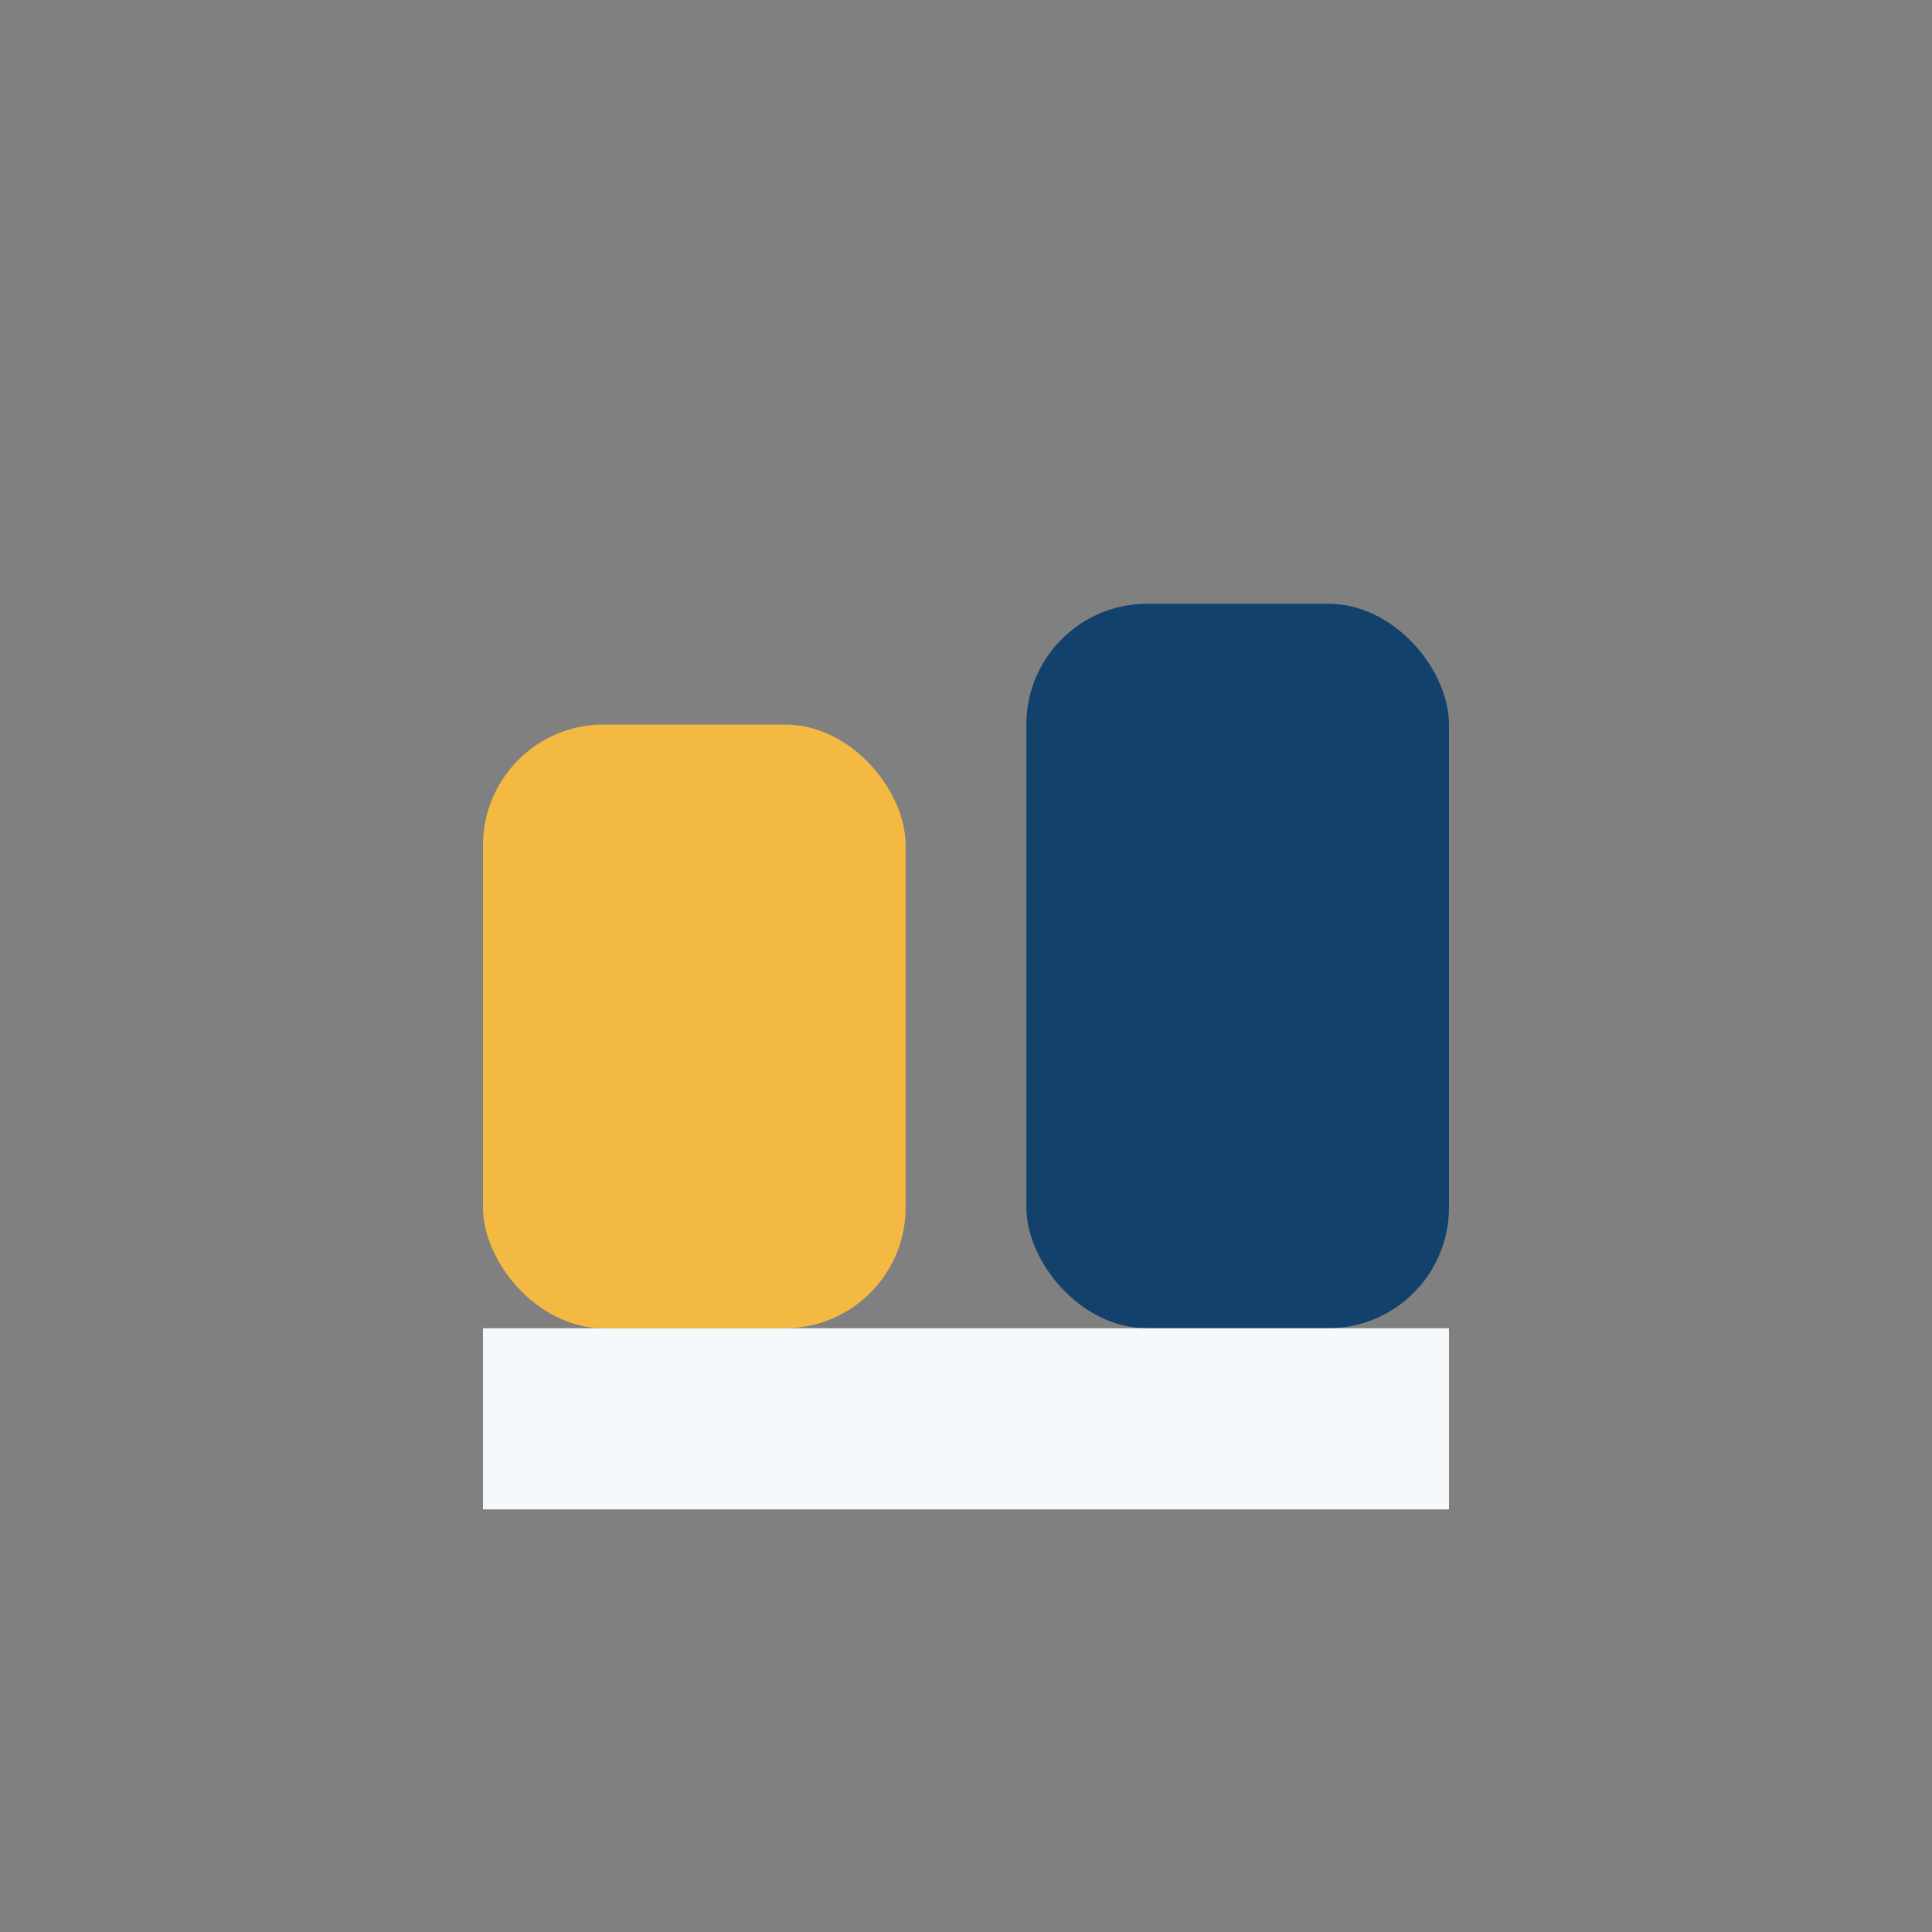
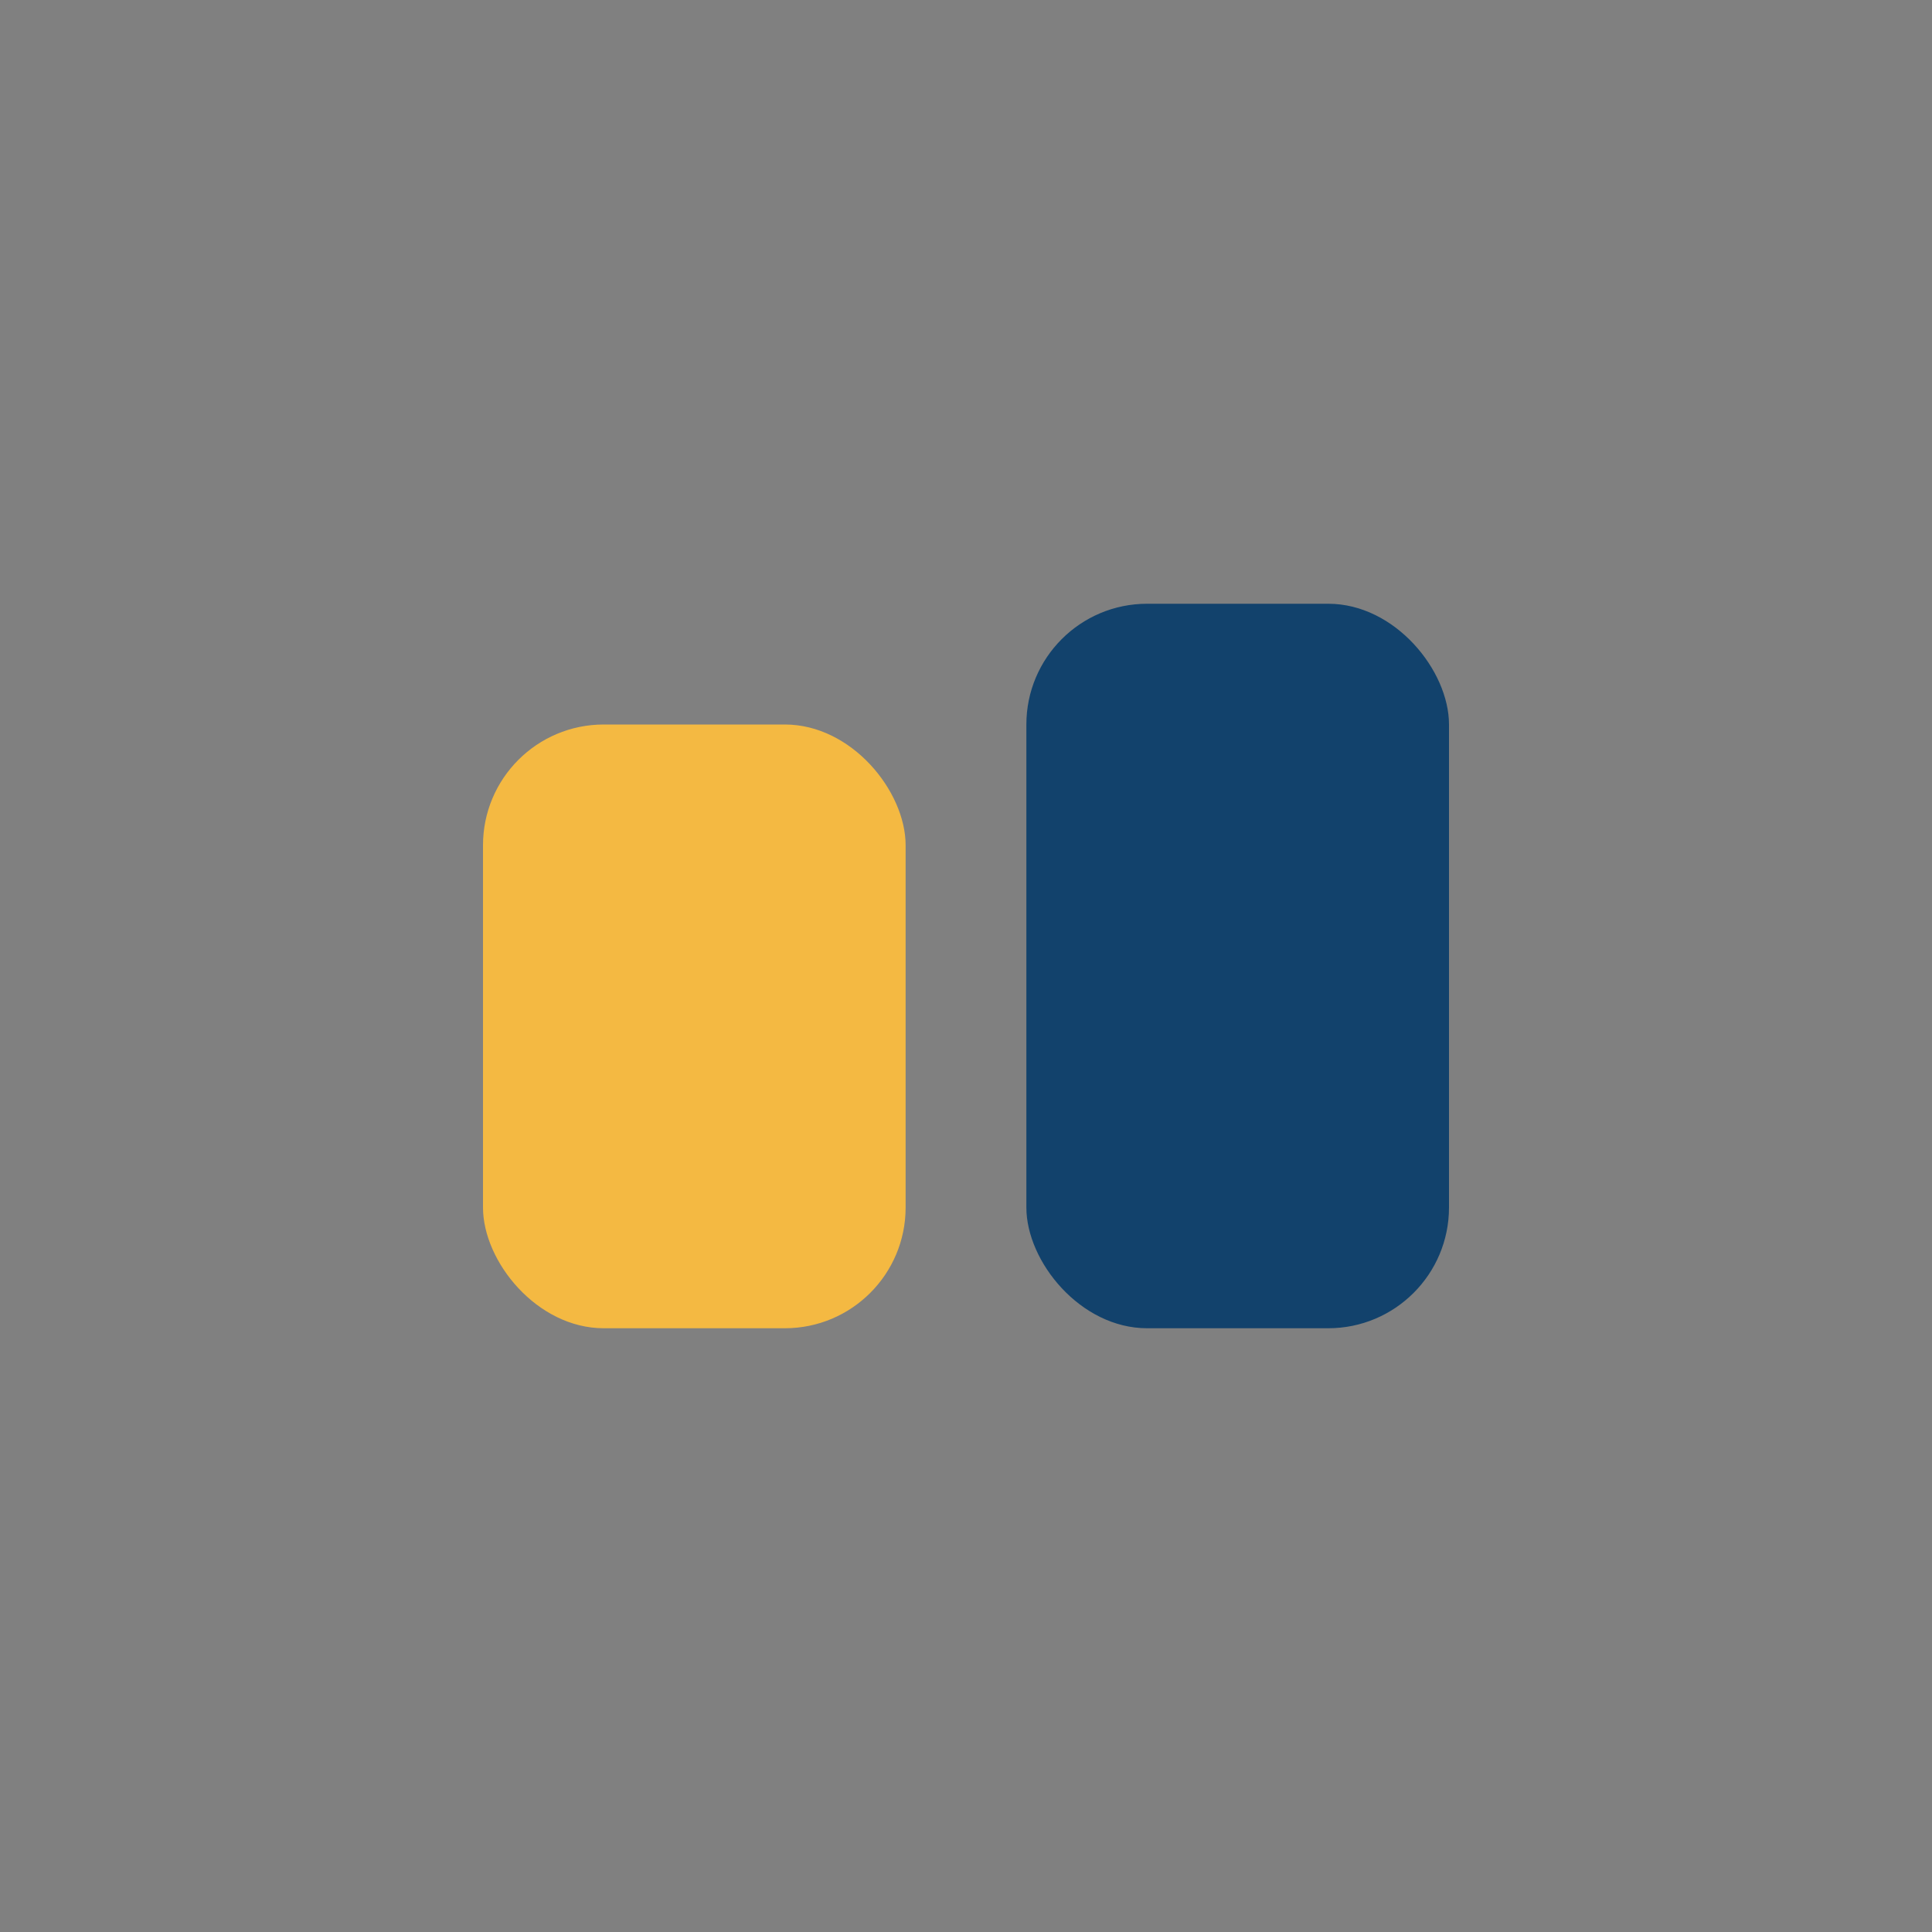
<svg xmlns="http://www.w3.org/2000/svg" width="32" height="32" viewBox="0 0 32 32">
  <rect x="0" y="0" width="32" height="32" fill="#808080" stroke="none" />
  <rect x="8" y="12" width="7" height="10" rx="2" fill="#F4B942" />
  <rect x="17" y="10" width="7" height="12" rx="2" fill="#12426C" />
-   <rect x="8" y="22" width="16" height="3" fill="#F6F9FB" />
</svg>